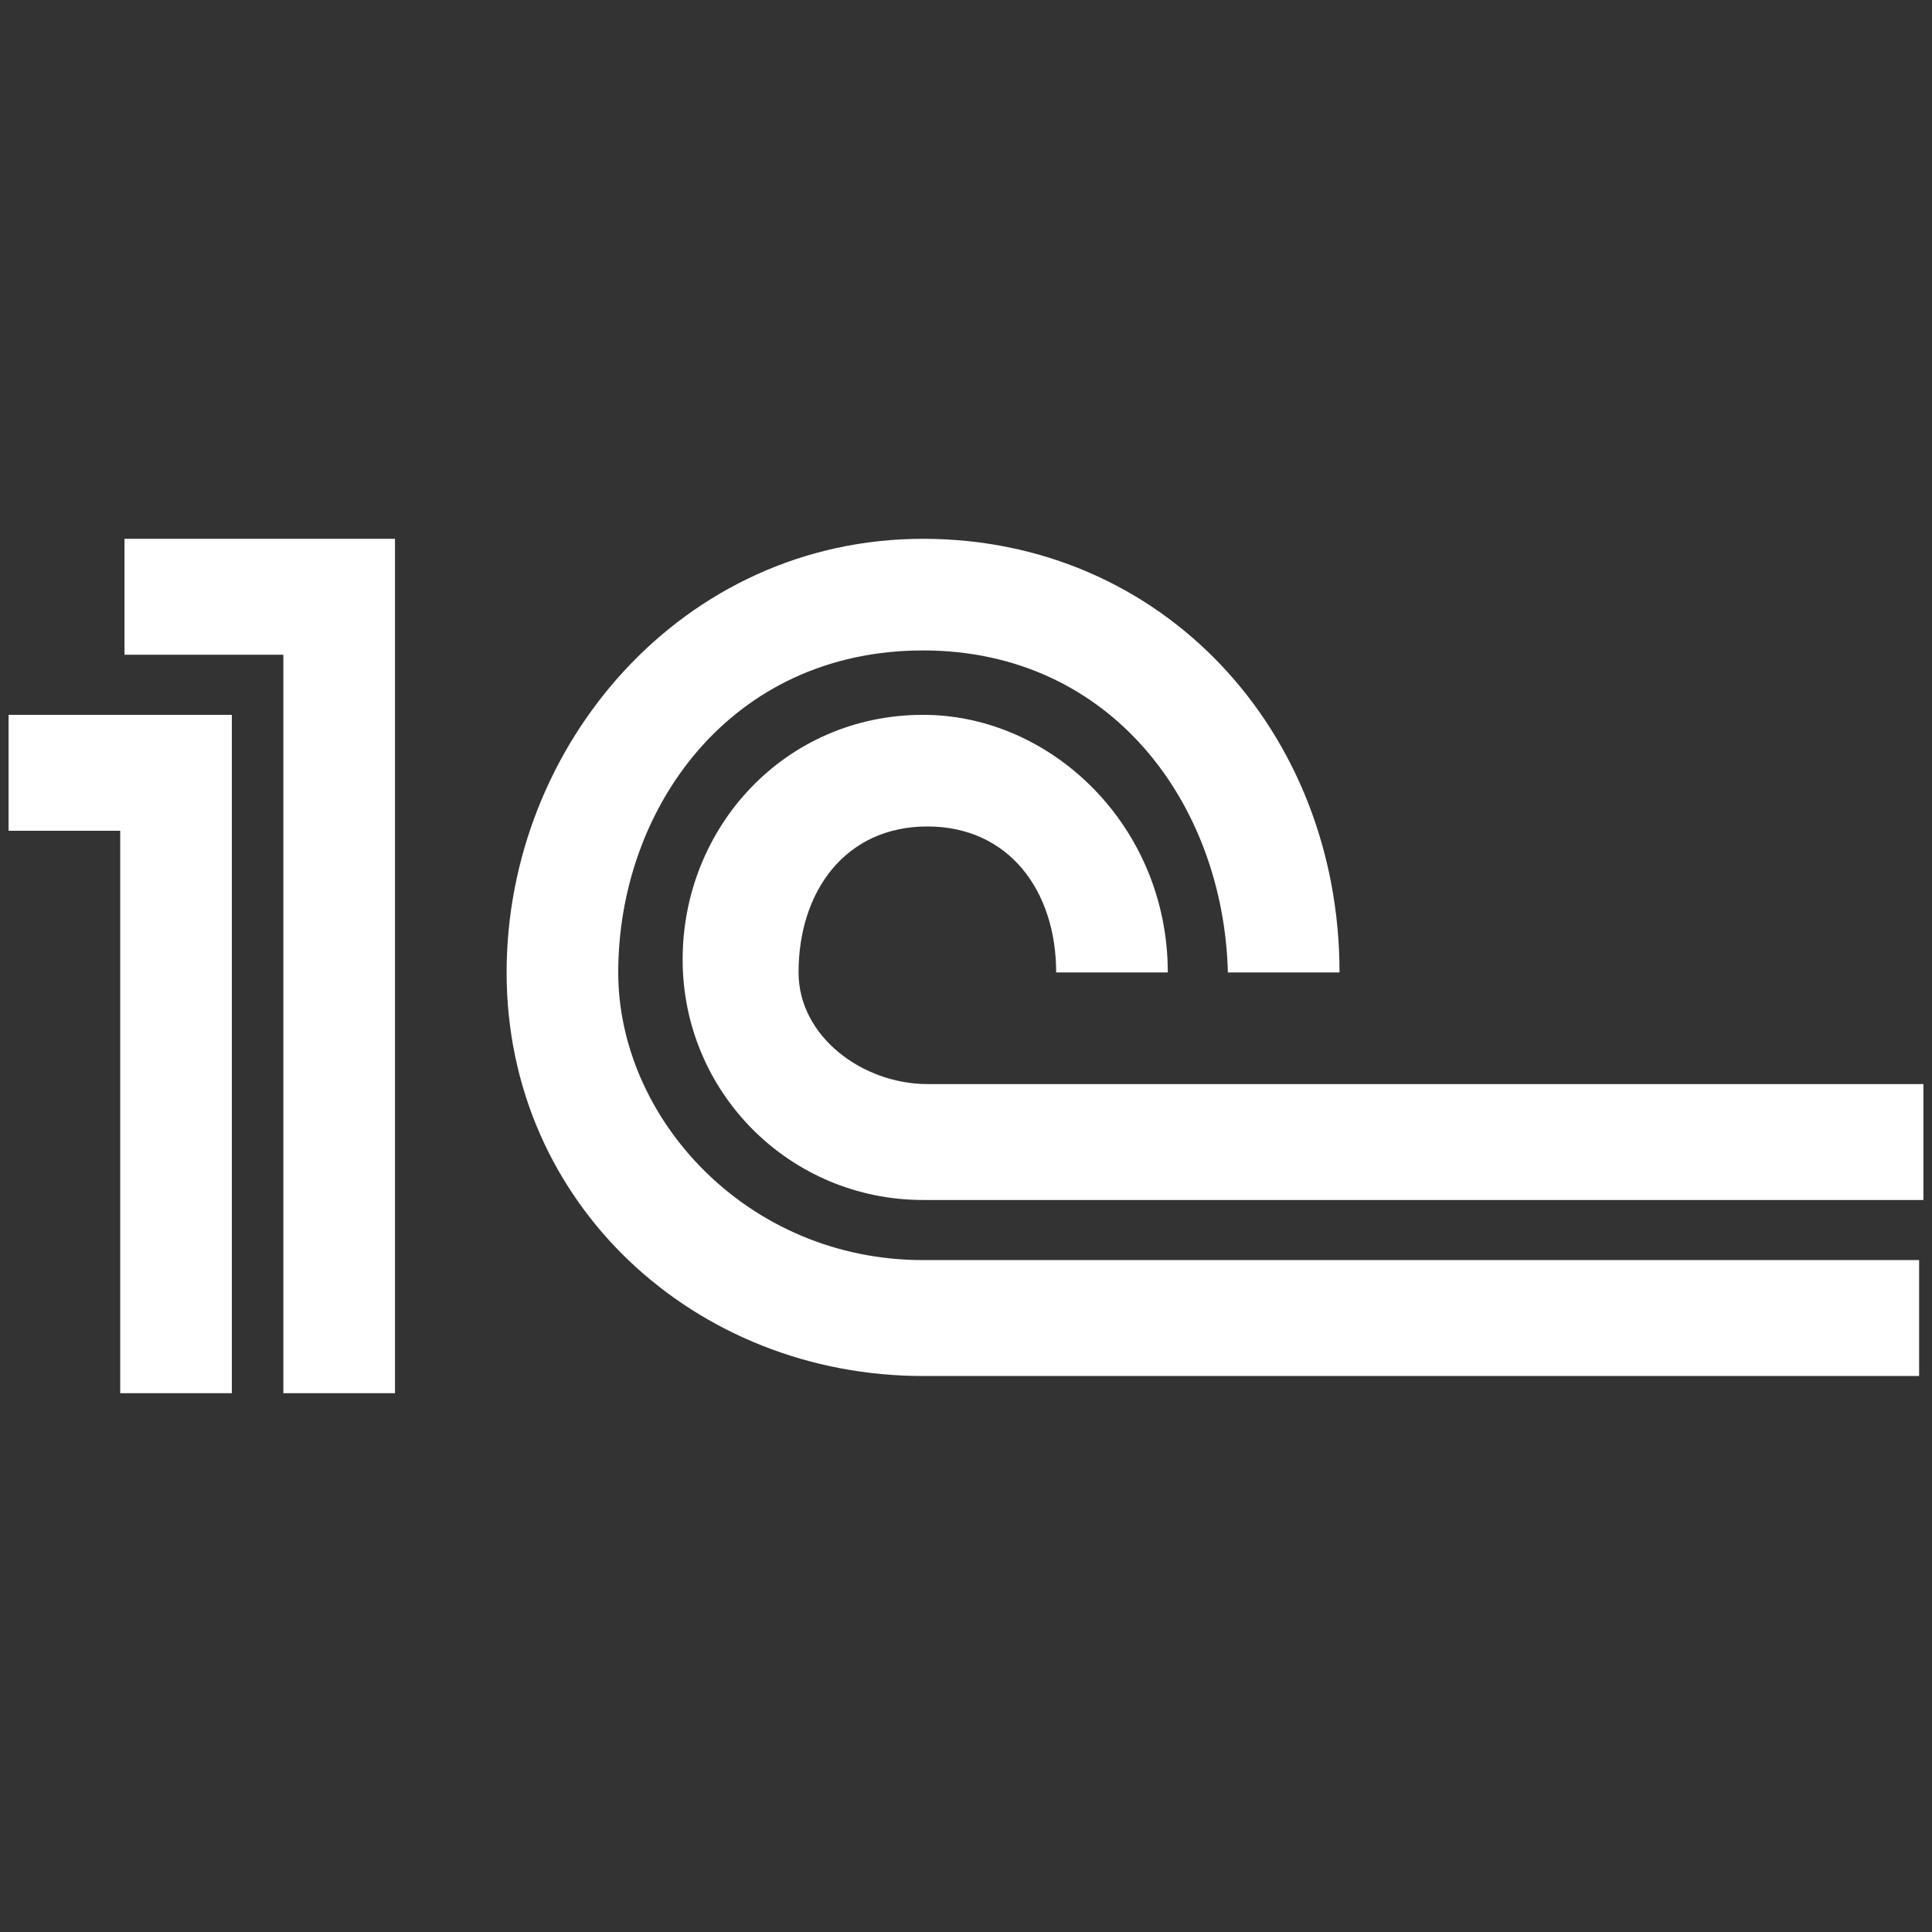
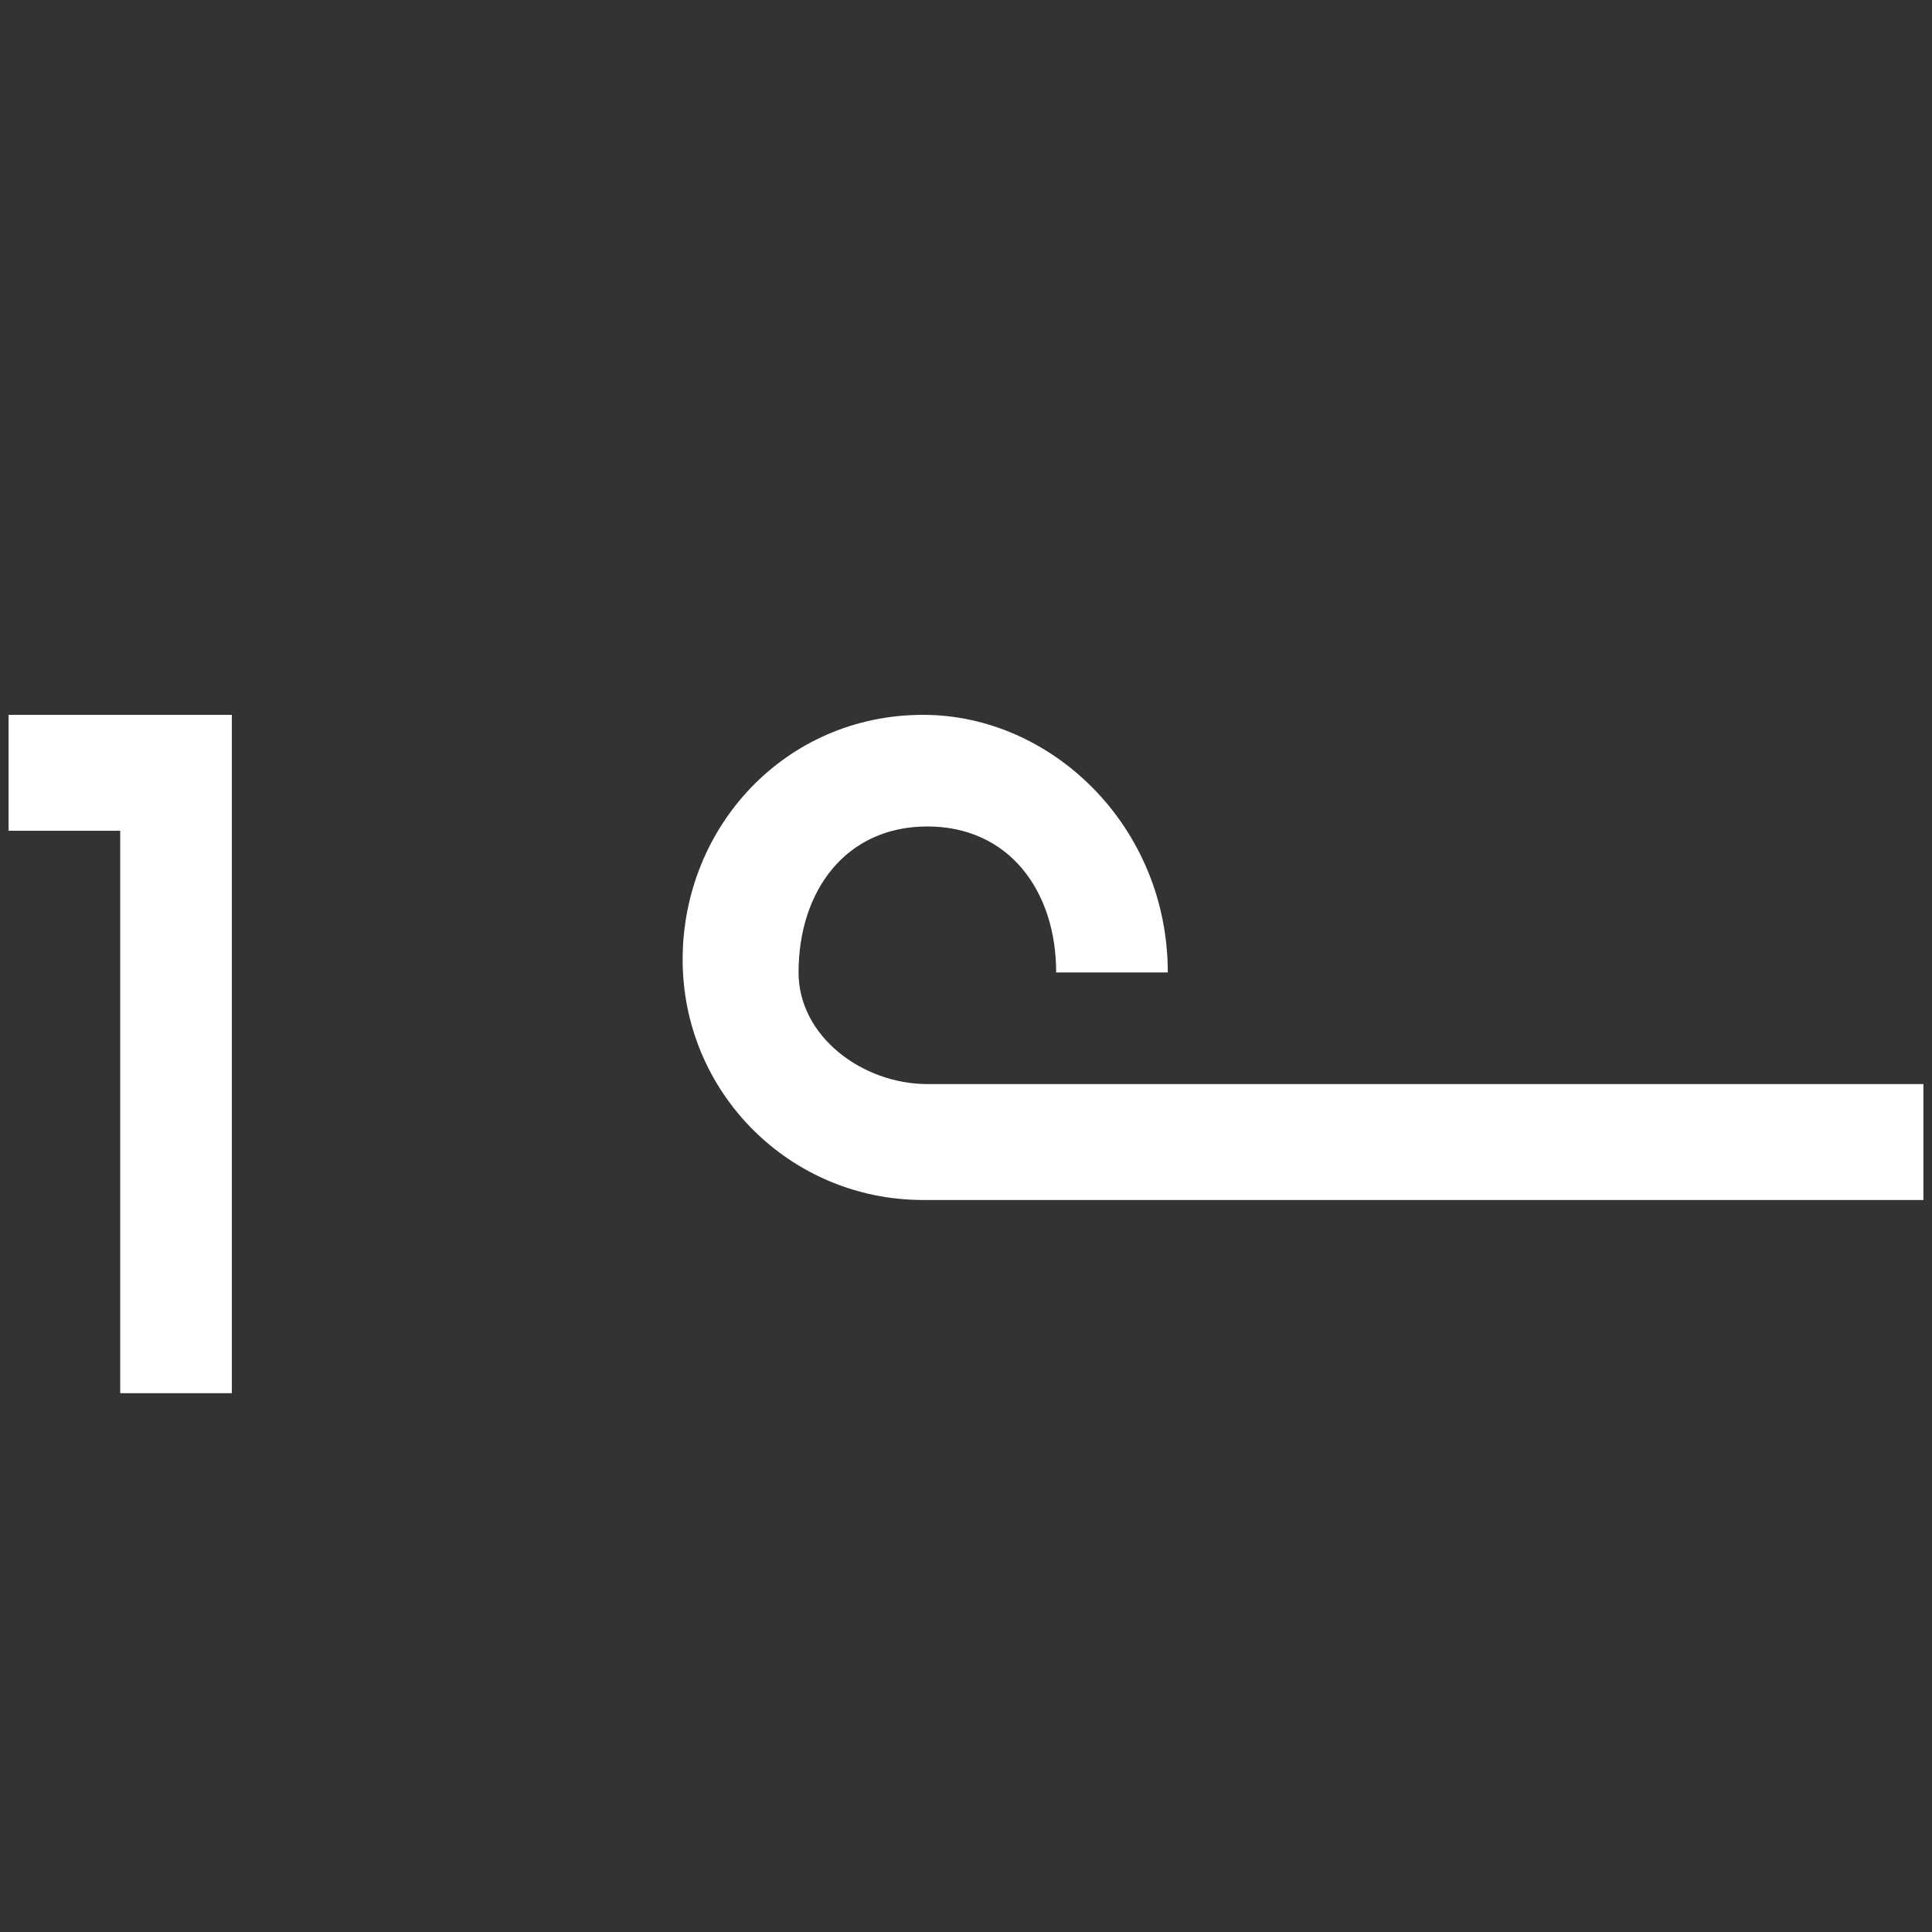
<svg xmlns="http://www.w3.org/2000/svg" width="45" height="45">
  <rect width="100%" height="100%" fill="#333333" stroke="none" />
  <g>
    <title>background</title>
    <rect fill="none" id="canvas_background" height="402" width="582" y="-1" x="-1" />
  </g>
  <g>
    <title>Layer 1</title>
    <g id="Layer_3">
      <g id="svg_1">
-         <polygon id="svg_2" points="9.2,12.55 2.9,12.55 2.9,15.25 6.6,15.25 6.6,32.45 9.2,32.45 9.2,12.55 " fill="#FFFFFF" clip-rule="evenodd" fill-rule="evenodd" />
        <polygon id="svg_3" points="5.4,16.65 0.2,16.65 0.2,19.35 2.8,19.35 2.8,32.45 5.4,32.45 5.4,16.65 " fill="#FFFFFF" clip-rule="evenodd" fill-rule="evenodd" />
-         <path id="svg_4" d="m44.7,32.05l-23.2,0c-5.3,0 -9.7,-4 -9.7,-9.4c0,-5.3 4.1,-10.1 9.7,-10.1c5.6,0 9.7,4.5 9.7,10.1l-2.6,0c-0.1,-3.9 -2.7,-7.5 -7.1,-7.5c-4.5,0 -7.1,3.7 -7.1,7.5c0,3.4 3,6.7 7.1,6.7l23.2,0l0,2.7l0,0z" fill="#FFFFFF" clip-rule="evenodd" fill-rule="evenodd" />
        <path id="svg_5" d="m44.7,27.95l-23.2,0c-3.1,0 -5.6,-2.5 -5.6,-5.6c0,-3.1 2.4,-5.7 5.6,-5.7c3,0 5.7,2.6 5.7,6l-2.6,0c0,-1.9 -1.1,-3.4 -3,-3.4c-1.9,0 -3,1.5 -3,3.4c0,1.5 1.5,2.6 3,2.6l23.2,0l0,2.7l-0.1,0z" fill="#FFFFFF" clip-rule="evenodd" fill-rule="evenodd" />
      </g>
    </g>
    <g id="svg_16">
      <g transform="matrix(5.29,0,0,5.29,0,0) " id="svg_9">
        <g id="svg_11">
          <polygon id="svg_12" points="9,19.3 2.7,19.3 2.7,22 6.4,22 6.4,39.2 9,39.2 9,19.3       " fill="#FFFFFF" clip-rule="evenodd" fill-rule="evenodd" />
          <polygon id="svg_13" points="5.2,23.4 0,23.4 0,26.1 2.6,26.1 2.6,39.2 5.2,39.2     5.2,23.4   " fill="#FFFFFF" clip-rule="evenodd" fill-rule="evenodd" />
          <path id="svg_14" d="m44.5,38.8l-23.2,0c-5.3,0 -9.7,-4 -9.7,-9.4c0,-5.3 4.1,-10.1 9.7,-10.1c5.6,0 9.7,4.5 9.7,10.1l-2.6,0c-0.1,-3.9 -2.7,-7.5 -7.1,-7.5c-4.5,0 -7.1,3.7 -7.1,7.5c0,3.4 3,6.7 7.1,6.7l23.2,0l0,2.7l0,0z" fill="#FFFFFF" clip-rule="evenodd" fill-rule="evenodd" />
          <path id="svg_15" d="m44.5,34.7l-23.2,0c-3.1,0 -5.6,-2.5 -5.6,-5.6c0,-3.1 2.4,-5.7 5.6,-5.7c3,0 5.7,2.6 5.7,6l-2.6,0c0,-1.9 -1.1,-3.4 -3,-3.4c-1.9,0 -3,1.5 -3,3.4c0,1.5 1.5,2.6 3,2.6l23.2,0l0,2.7l-0.1,0z" fill="#FFFFFF" clip-rule="evenodd" fill-rule="evenodd" />
        </g>
      </g>
    </g>
  </g>
</svg>